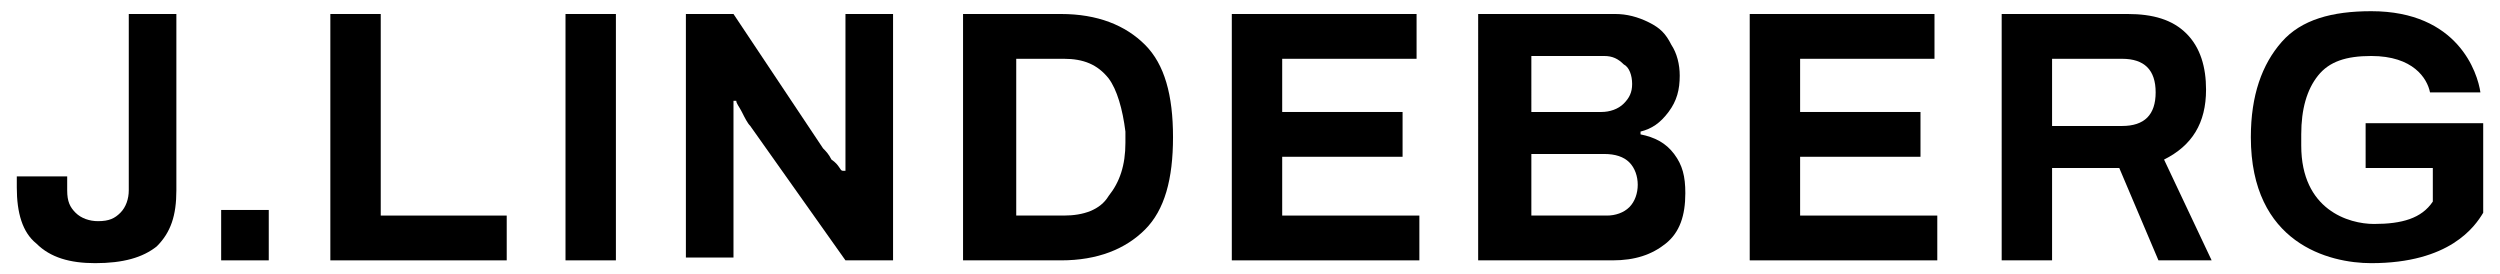
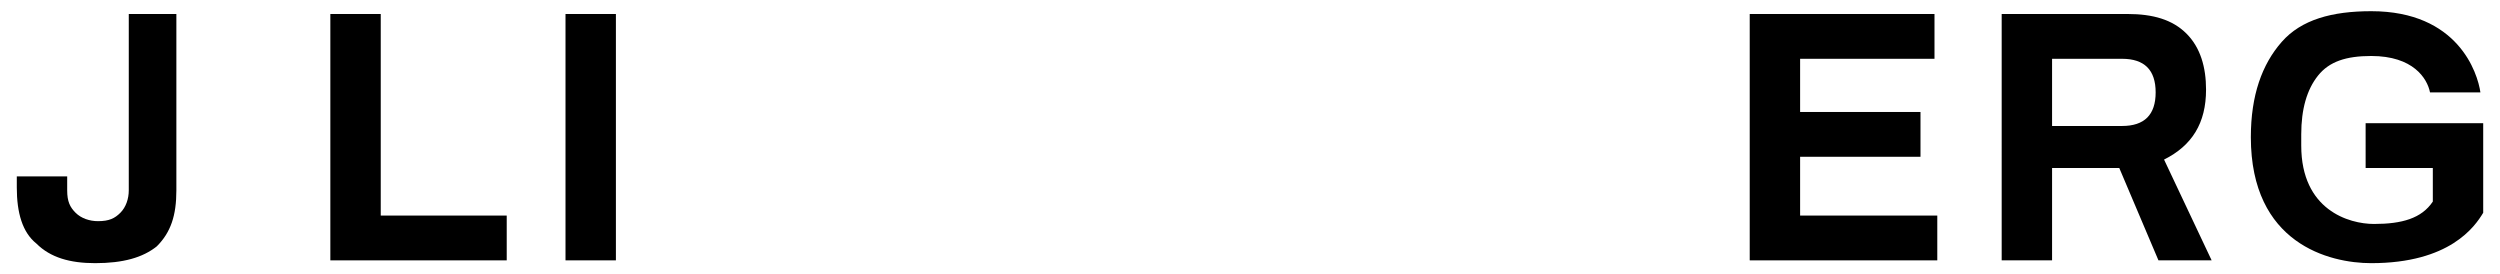
<svg xmlns="http://www.w3.org/2000/svg" version="1.1" id="Layer_1" x="0px" y="0px" viewBox="0 0 89.3 9.8" style="enable-background:new 0 0 89.3 9.8;" xml:space="preserve">
  <g>
    <path d="M88.7,7.6c-0.3,0.5-1.2,1.8-4,1.8c-1.5,0-4.3-0.7-4.3-4.5c0-1.5,0.4-2.6,1.1-3.4c0.7-0.8,1.8-1.1,3.2-1.1   c3.1,0,3.8,2.2,3.9,2.9h-1.8c-0.1-0.5-0.6-1.3-2.1-1.3c-0.9,0-1.5,0.2-1.9,0.7c-0.4,0.5-0.6,1.2-0.6,2.1v0.4c0,2.3,1.7,2.8,2.6,2.8   c1,0,1.7-0.2,2.1-0.8l0-1.2h-2.4V4.4h4.2v2.5L88.7,7.6C88.8,7.6,88.7,7.6,88.7,7.6C88.7,7.6,88.7,7.6,88.7,7.6z" />
    <path d="M73.3,4.5h2.5c0.4,0,0.7-0.1,0.9-0.3c0.2-0.2,0.3-0.5,0.3-0.9c0-0.4-0.1-0.7-0.3-0.9c-0.2-0.2-0.5-0.3-0.9-0.3h-2.5V4.5z    M75.7,6h-2.4v3.3h-1.8V0.5H76c0.9,0,1.6,0.2,2.1,0.7c0.5,0.5,0.7,1.2,0.7,2c0,1.2-0.5,2-1.5,2.5l1.7,3.6h-1.9L75.7,6z" />
    <polygon points="62.5,0.5 62.5,9.3 69.2,9.3 69.2,7.7 64.3,7.7 64.3,5.6 68.6,5.6 68.6,4 64.3,4 64.3,2.1 69.1,2.1 69.1,0.5  " />
-     <path d="M54.7,7.7h2.7c0.3,0,0.6-0.1,0.8-0.3c0.2-0.2,0.3-0.5,0.3-0.8c0-0.3-0.1-0.6-0.3-0.8c-0.2-0.2-0.5-0.3-0.9-0.3h-2.6V7.7z    M54.7,4h2.5c0.3,0,0.6-0.1,0.8-0.3c0.2-0.2,0.3-0.4,0.3-0.7c0-0.3-0.1-0.6-0.3-0.7c-0.2-0.2-0.4-0.3-0.7-0.3h-2.6V4z M52.9,0.5   h4.8c0.4,0,0.8,0.1,1.2,0.3c0.4,0.2,0.6,0.4,0.8,0.8c0.2,0.3,0.3,0.7,0.3,1.1c0,0.5-0.1,0.9-0.4,1.3s-0.6,0.6-1,0.7v0.1   c0.5,0.1,0.9,0.3,1.2,0.7c0.3,0.4,0.4,0.8,0.4,1.4c0,0.8-0.2,1.4-0.7,1.8s-1.1,0.6-1.9,0.6h-4.8V0.5z" />
-     <polygon points="44,0.5 44,9.3 50.7,9.3 50.7,7.7 45.8,7.7 45.8,5.6 50.1,5.6 50.1,4 45.8,4 45.8,2.1 50.6,2.1 50.6,0.5  " />
-     <path d="M39.6,2.8c-0.4-0.5-0.9-0.7-1.6-0.7h-1.7v5.6h1.7c0.7,0,1.3-0.2,1.6-0.7c0.4-0.5,0.6-1.1,0.6-1.9V4.7   C40.1,3.9,39.9,3.2,39.6,2.8 M34.4,0.5h3.5c1.3,0,2.3,0.4,3,1.1c0.7,0.7,1,1.8,1,3.3s-0.3,2.6-1,3.3c-0.7,0.7-1.7,1.1-3,1.1h-3.5   V0.5z" />
-     <path d="M26.8,4.5c-0.1-0.1-0.2-0.3-0.3-0.5c-0.1-0.2-0.2-0.3-0.2-0.4l-0.1,0c0,0.1,0,0.2,0,0.3c0,0.2,0,0.3,0,0.4v4.9h-1.7V0.5   h1.7l3.2,4.8c0.1,0.1,0.2,0.2,0.3,0.4C30,5.9,30,6.1,30.1,6.1l0.1,0c0-0.1,0-0.2,0-0.3s0-0.3,0-0.4V0.5h1.7v8.8h-1.7L26.8,4.5z" />
    <rect x="20.2" y="0.5" width="1.8" height="8.8" />
    <polygon points="11.8,0.5 11.8,9.3 18.1,9.3 18.1,7.7 13.6,7.7 13.6,0.5  " />
-     <rect x="7.9" y="7.5" width="1.7" height="1.8" />
    <path d="M6.3,0.5v6.3c0,0.9-0.2,1.5-0.7,2C5.1,9.2,4.4,9.4,3.4,9.4c-0.9,0-1.6-0.2-2.1-0.7c-0.5-0.4-0.7-1.1-0.7-2V6.3h1.8v0.5   c0,0.4,0.1,0.6,0.3,0.8c0.2,0.2,0.5,0.3,0.8,0.3c0.4,0,0.6-0.1,0.8-0.3c0.2-0.2,0.3-0.5,0.3-0.8V0.5H6.3z" />
  </g>
</svg>